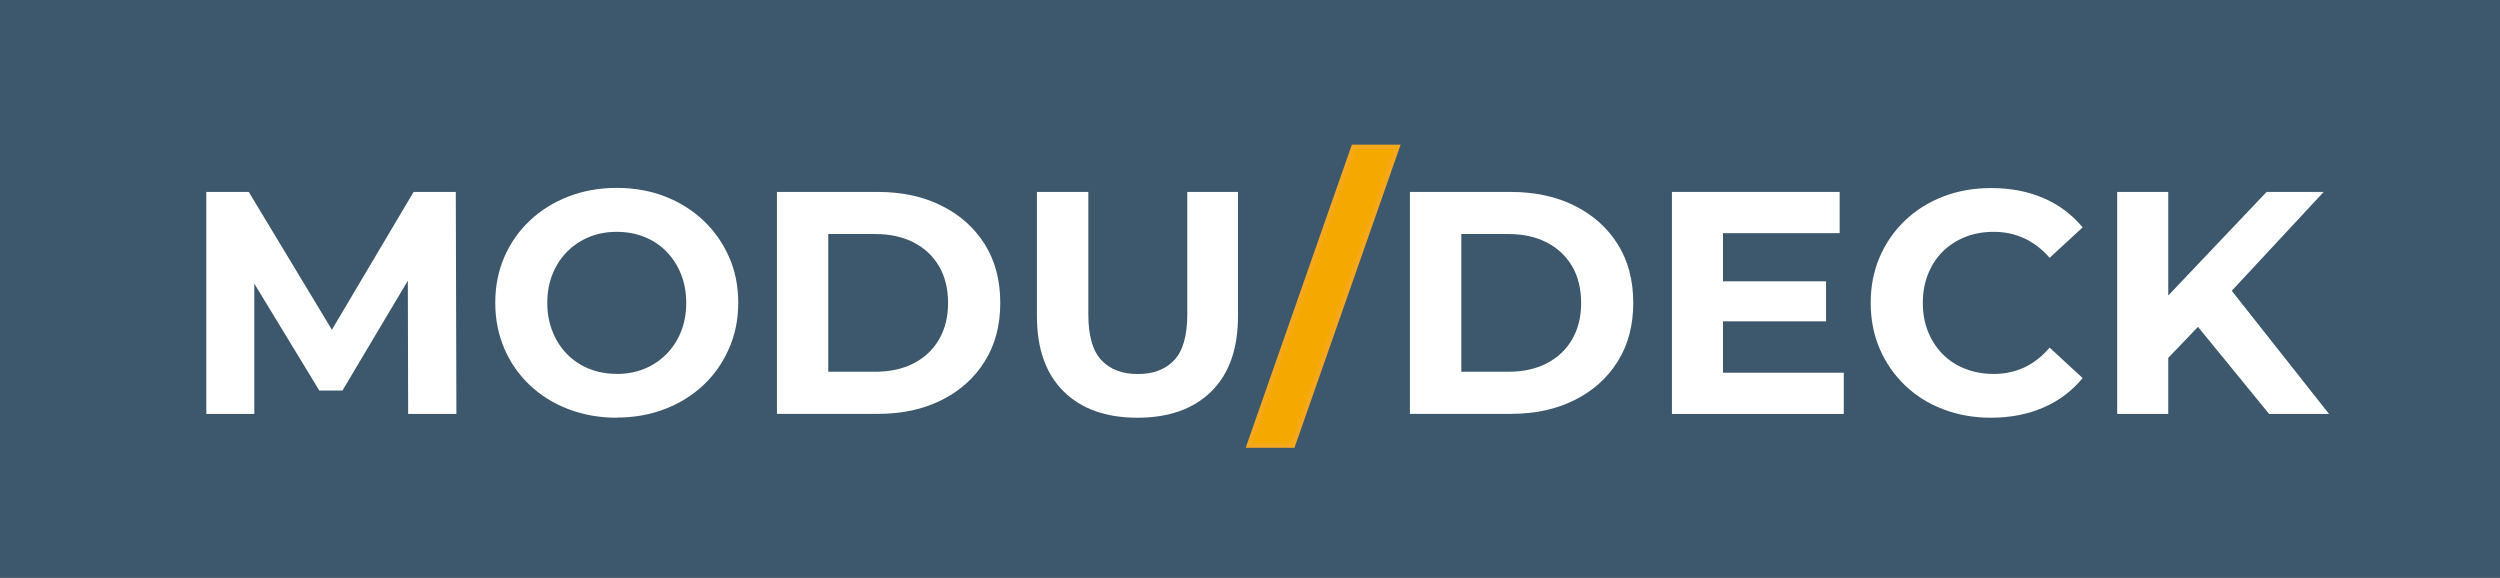
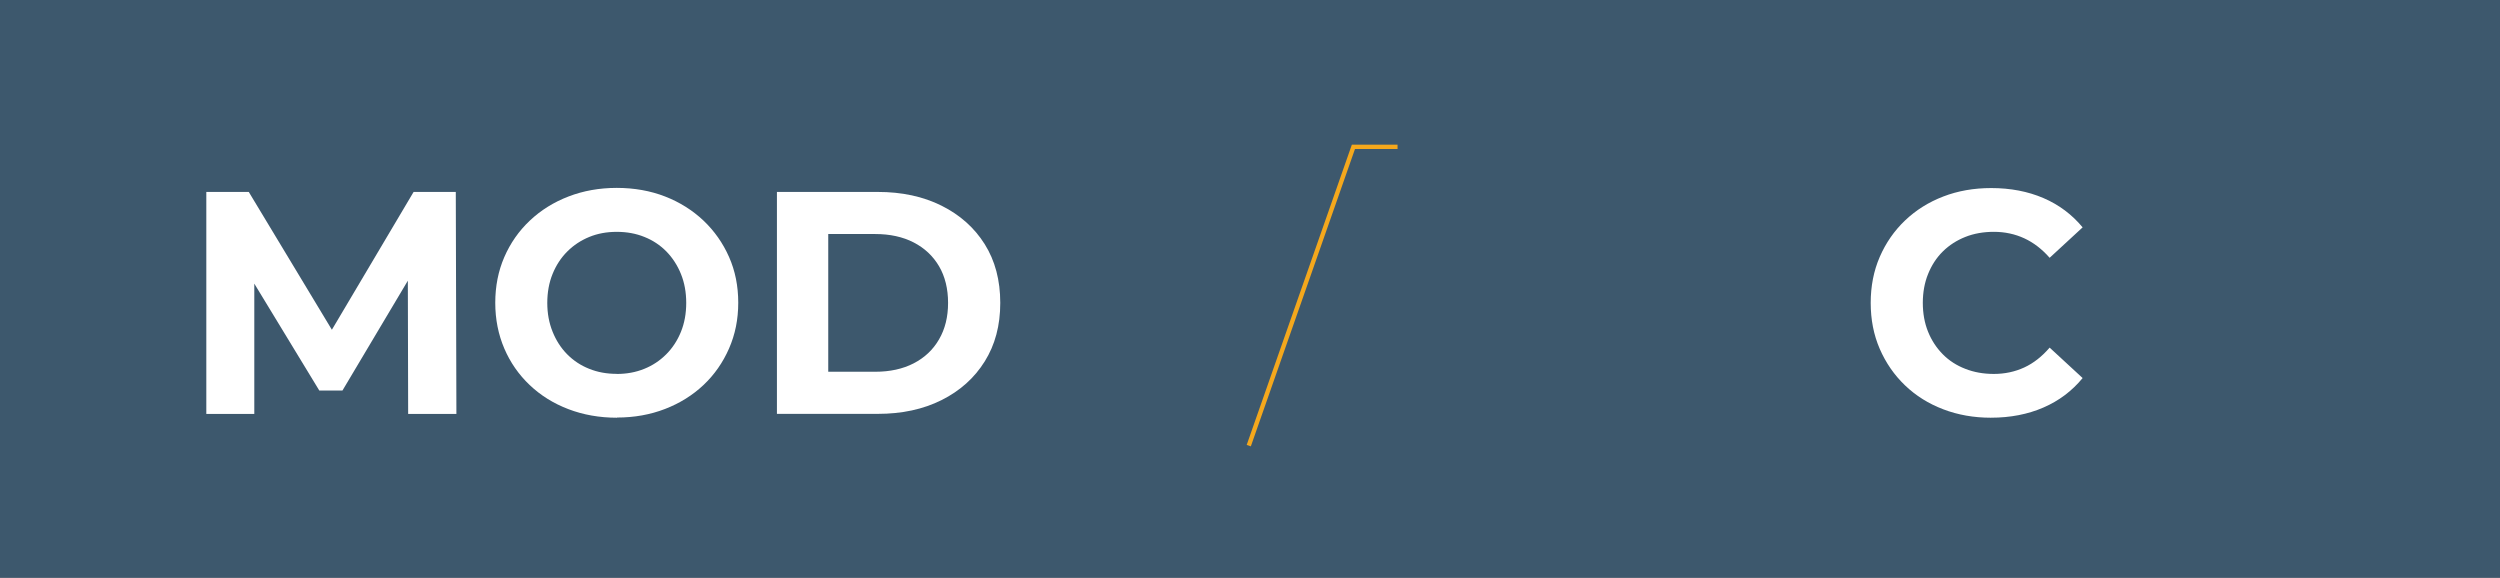
<svg xmlns="http://www.w3.org/2000/svg" id="Layer_2" viewBox="0 0 285 65.86">
  <rect x="0" y="0" width="285" height="65.86" fill="#333333" stroke="none" />
  <defs>
    <style>.cls-1{fill:#f5a800;stroke:#f5a81c;stroke-width:.5px;}.cls-2{fill:#fff;}.cls-2,.cls-3{stroke-width:0px;}.cls-3{fill:#406480;opacity:.75;}</style>
  </defs>
  <g id="Layer_1-2">
    <rect class="cls-3" width="285" height="65.86" />
-     <path class="cls-1" d="M142.36,50.8l11.93-34.06h5.03l-11.93,34.06h-5.03Z" />
+     <path class="cls-1" d="M142.36,50.8l11.93-34.06h5.03h-5.03Z" />
    <path class="cls-2" d="M23.52,47.19v-25.31h4.84l10.77,17.86h-2.57l10.59-17.86h4.81l.07,25.31h-5.5l-.04-16.88h1.01l-8.46,14.21h-2.64l-8.64-14.21h1.23v16.88h-5.5Z" />
    <path class="cls-2" d="M70.34,47.62c-2,0-3.85-.33-5.55-.98-1.7-.65-3.17-1.57-4.41-2.75-1.24-1.18-2.21-2.57-2.89-4.16s-1.03-3.33-1.03-5.21.34-3.62,1.03-5.21,1.66-2.98,2.91-4.16c1.25-1.18,2.72-2.1,4.41-2.75,1.69-.65,3.52-.98,5.5-.98s3.84.33,5.51.98c1.67.65,3.13,1.57,4.38,2.75,1.24,1.18,2.21,2.56,2.91,4.14s1.05,3.32,1.05,5.22-.35,3.62-1.05,5.22c-.7,1.6-1.67,2.99-2.91,4.16-1.24,1.17-2.7,2.08-4.38,2.73-1.68.65-3.5.98-5.48.98ZM70.31,42.63c1.13,0,2.17-.19,3.13-.58.95-.38,1.79-.94,2.51-1.66.72-.72,1.28-1.58,1.68-2.57.4-.99.6-2.08.6-3.29s-.2-2.3-.6-3.29c-.4-.99-.95-1.84-1.66-2.57-.71-.72-1.55-1.28-2.51-1.66-.96-.39-2.01-.58-3.15-.58s-2.18.19-3.13.58c-.95.39-1.79.94-2.51,1.66-.72.72-1.28,1.58-1.68,2.57-.4.99-.6,2.09-.6,3.29s.2,2.27.6,3.27c.4,1,.95,1.86,1.66,2.58.71.72,1.55,1.28,2.51,1.66.96.39,2.01.58,3.15.58Z" />
    <path class="cls-2" d="M88.57,47.19v-25.31h11.5c2.75,0,5.17.52,7.27,1.57s3.74,2.51,4.92,4.39c1.18,1.88,1.77,4.11,1.77,6.69s-.59,4.78-1.77,6.67c-1.18,1.89-2.82,3.36-4.92,4.41-2.1,1.05-4.52,1.57-7.27,1.57h-11.5ZM94.42,42.38h5.35c1.69,0,3.15-.32,4.39-.96,1.24-.64,2.21-1.55,2.89-2.73.69-1.18,1.03-2.57,1.03-4.16s-.34-3.01-1.03-4.18c-.69-1.17-1.65-2.07-2.89-2.71-1.24-.64-2.71-.96-4.39-.96h-5.35v15.69Z" />
-     <path class="cls-2" d="M129.67,47.62c-3.59,0-6.4-1-8.42-3-2.02-2-3.04-4.86-3.04-8.57v-14.17h5.86v13.96c0,2.41.49,4.15,1.48,5.21.99,1.06,2.37,1.59,4.16,1.59s3.17-.53,4.16-1.59c.99-1.06,1.48-2.8,1.48-5.21v-13.96h5.78v14.17c0,3.71-1.01,6.57-3.04,8.57-2.02,2-4.83,3-8.42,3Z" />
-     <path class="cls-2" d="M160.73,47.19v-25.31h11.5c2.75,0,5.17.52,7.27,1.57s3.74,2.51,4.92,4.39c1.18,1.88,1.77,4.11,1.77,6.69s-.59,4.78-1.77,6.67c-1.18,1.89-2.82,3.36-4.92,4.41-2.1,1.05-4.52,1.57-7.27,1.57h-11.5ZM166.59,42.38h5.35c1.69,0,3.15-.32,4.39-.96,1.24-.64,2.21-1.55,2.89-2.73.69-1.18,1.03-2.57,1.03-4.16s-.34-3.01-1.03-4.18c-.69-1.17-1.65-2.07-2.89-2.71-1.24-.64-2.71-.96-4.39-.96h-5.35v15.69Z" />
-     <polygon class="cls-2" points="196.42 42.49 196.42 36.63 208.17 36.63 208.17 32.07 196.42 32.07 196.42 26.58 209.72 26.58 209.72 21.88 190.6 21.88 190.6 47.19 210.19 47.19 210.19 42.49 196.42 42.49" />
    <path class="cls-2" d="M226.97,47.62c-1.95,0-3.77-.32-5.44-.96-1.68-.64-3.13-1.55-4.36-2.73-1.23-1.18-2.19-2.57-2.88-4.16-.69-1.59-1.03-3.34-1.03-5.24s.34-3.65,1.03-5.24c.69-1.59,1.65-2.98,2.89-4.16,1.24-1.18,2.69-2.09,4.36-2.73,1.66-.64,3.48-.96,5.46-.96,2.19,0,4.18.38,5.95,1.14,1.77.76,3.26,1.88,4.47,3.34l-3.76,3.47c-.87-.99-1.83-1.73-2.89-2.22-1.06-.49-2.22-.74-3.47-.74-1.18,0-2.27.19-3.25.58s-1.84.94-2.57,1.66-1.28,1.58-1.68,2.57c-.4.99-.6,2.09-.6,3.29s.2,2.3.6,3.29.96,1.84,1.68,2.57,1.58,1.28,2.57,1.66c.99.39,2.07.58,3.25.58,1.25,0,2.41-.25,3.47-.74,1.06-.49,2.02-1.25,2.89-2.26l3.76,3.47c-1.21,1.47-2.69,2.59-4.47,3.36-1.77.77-3.77,1.16-5.98,1.16Z" />
-     <polygon class="cls-2" points="258.68 47.19 265.51 47.19 254.42 33.15 264.9 21.88 258.39 21.88 247.18 33.69 247.18 21.88 241.36 21.88 241.36 47.19 247.18 47.19 247.18 40.8 250.57 37.26 258.68 47.19" />
  </g>
</svg>